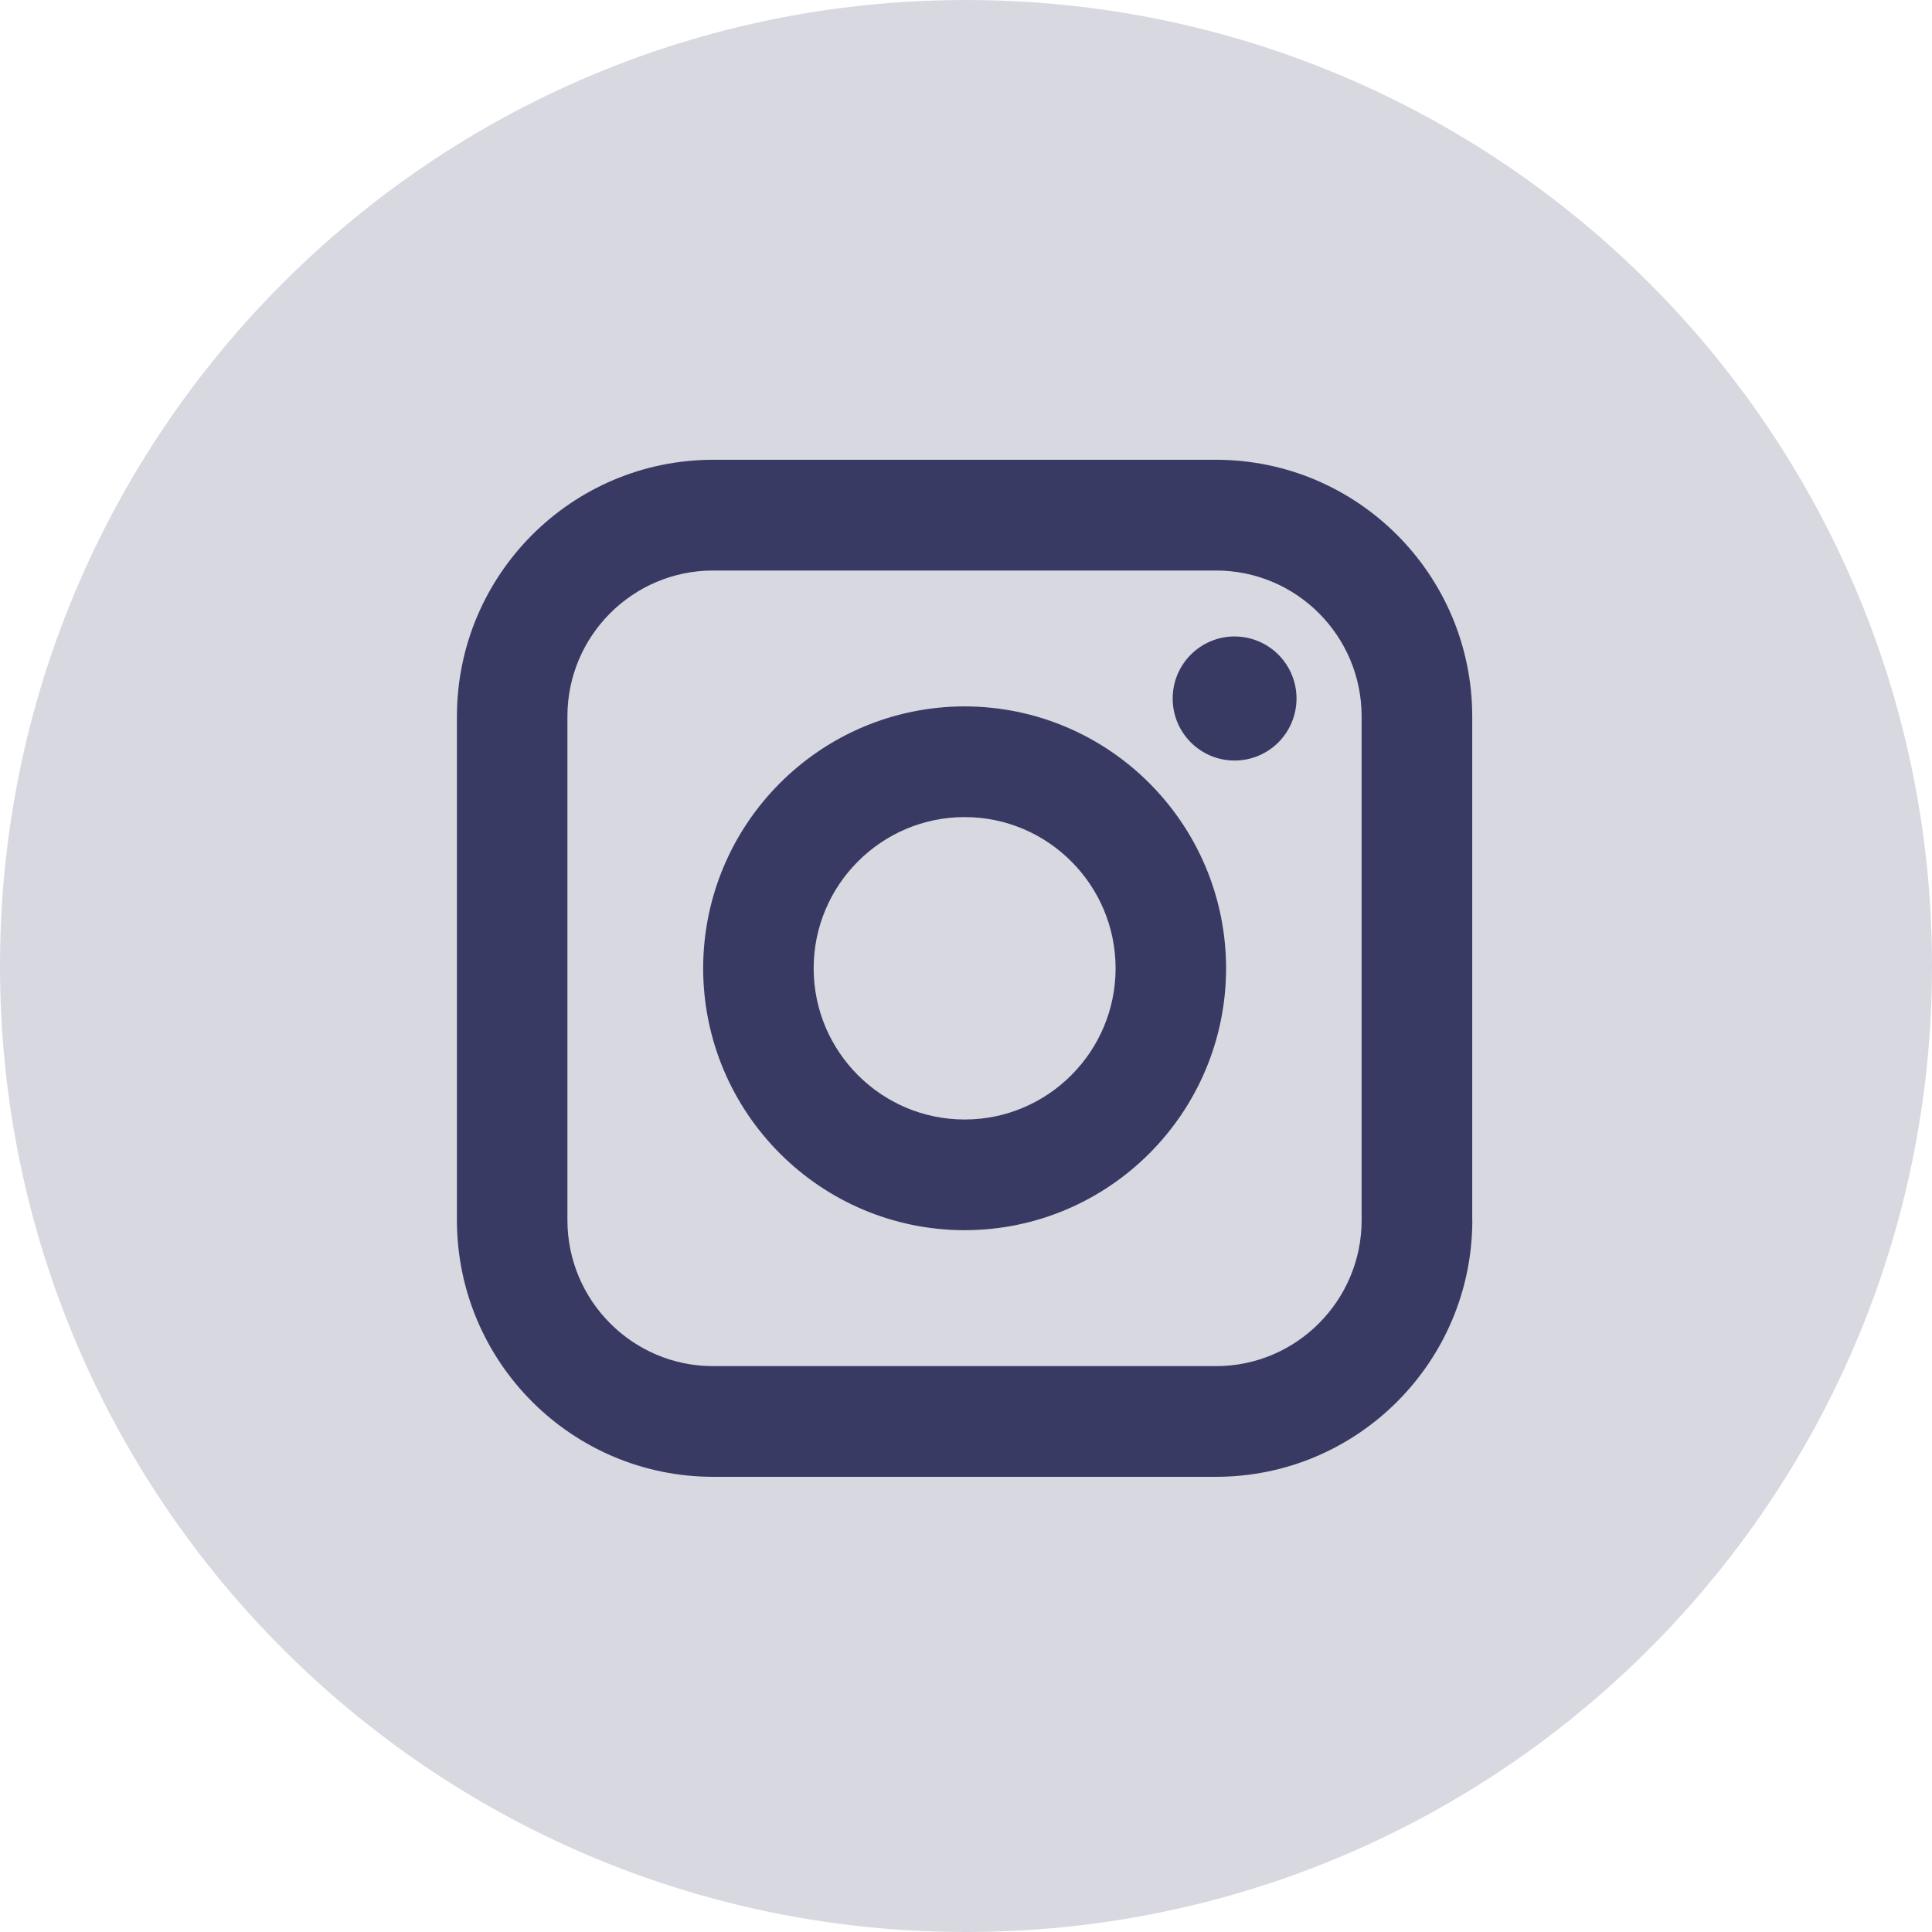
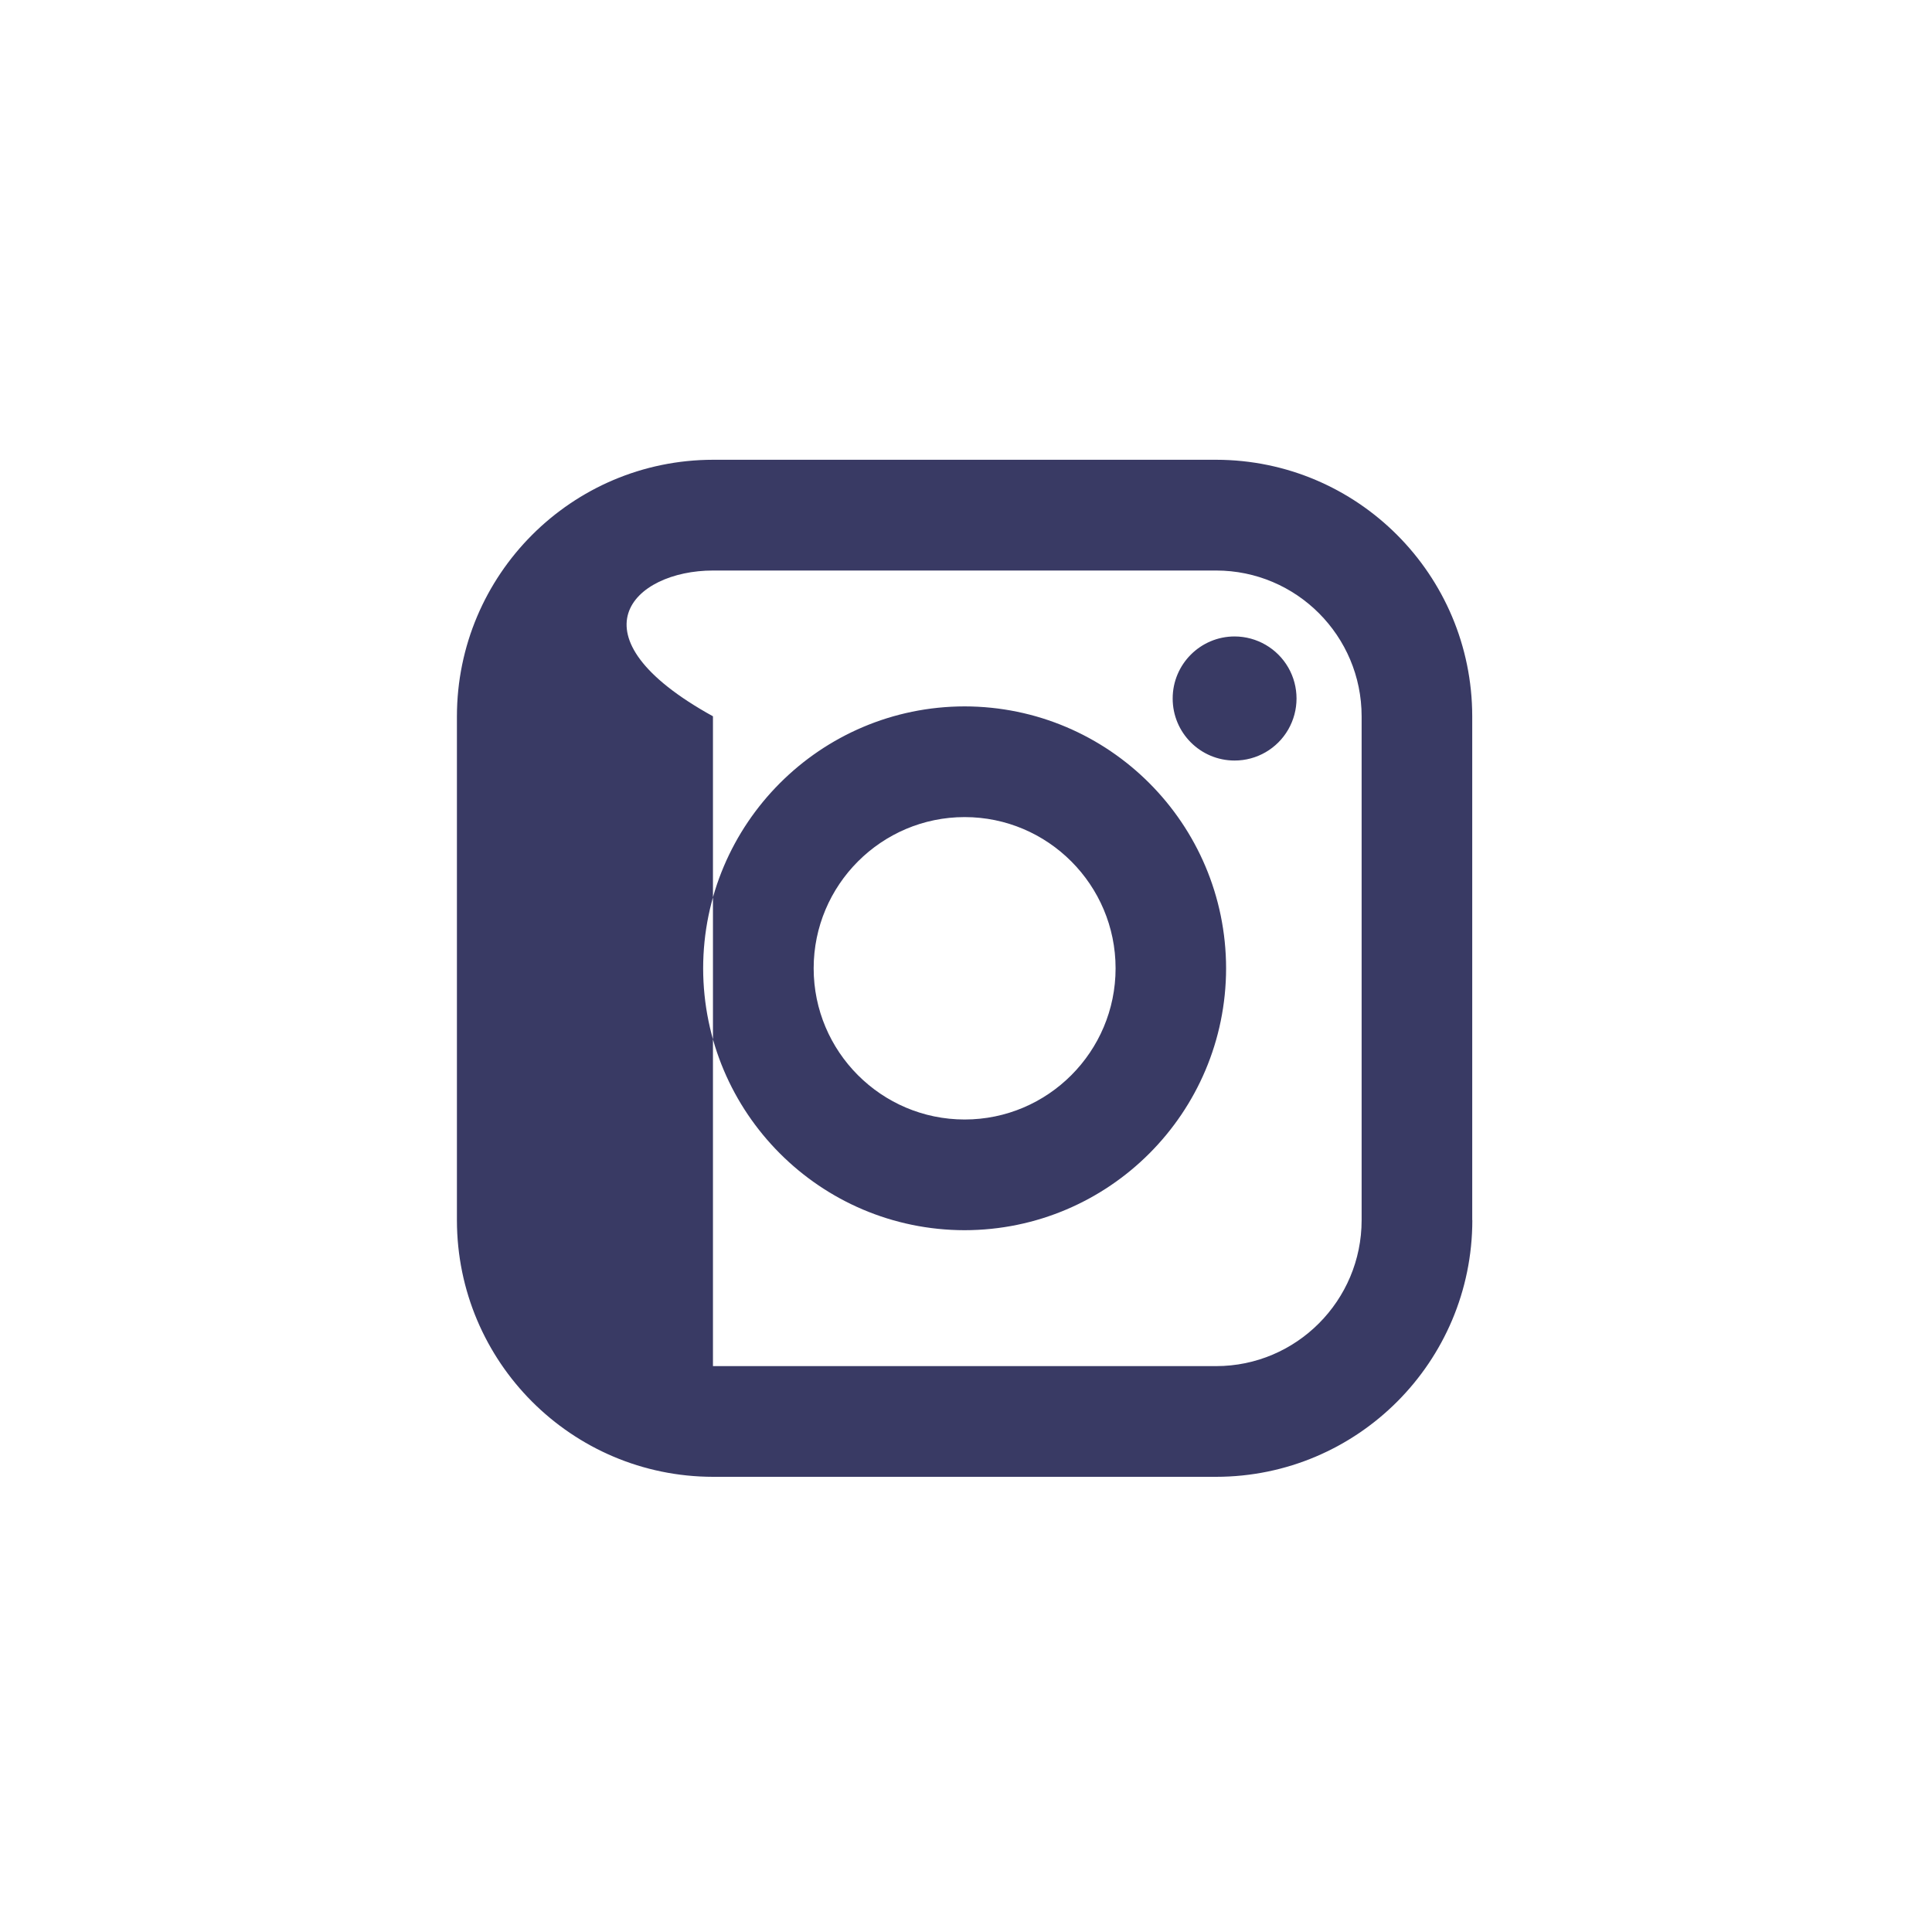
<svg xmlns="http://www.w3.org/2000/svg" width="40" height="40" viewBox="0 0 40 40" fill="none">
-   <path d="M0 20C0 8.954 8.954 0 20 0C31.046 0 40 8.954 40 20C40 31.046 31.046 40 20 40C8.954 40 0 31.046 0 20Z" fill="#D8D8E1" />
-   <path fill-rule="evenodd" clip-rule="evenodd" d="M25.178 30.576C28.107 30.574 30.481 28.196 30.483 25.263L30.481 25.261V14.831C30.478 11.899 28.107 9.523 25.18 9.519H14.765C11.836 9.521 9.462 11.899 9.46 14.832V25.264C9.463 28.197 11.836 30.573 14.763 30.576H25.178ZM14.763 11.812H25.178C26.841 11.812 28.191 13.165 28.191 14.832V25.262C28.191 26.929 26.839 28.284 25.178 28.284H14.761C13.101 28.284 11.748 26.929 11.748 25.262V14.83C11.748 13.167 13.099 11.812 14.763 11.812ZM19.971 25.47C16.983 25.466 14.562 23.041 14.558 20.048C14.562 17.055 16.983 14.629 19.971 14.625C22.96 14.629 25.381 17.055 25.385 20.048C25.381 23.041 22.96 25.466 19.971 25.47ZM19.972 16.917C18.25 16.917 16.846 18.321 16.846 20.048C16.846 21.774 18.248 23.178 19.972 23.178C21.695 23.178 23.097 21.774 23.097 20.048C23.097 18.321 21.695 16.917 19.972 16.917ZM25.56 15.746C24.852 15.746 24.278 15.17 24.279 14.461C24.279 13.752 24.854 13.177 25.562 13.177C26.02 13.178 26.443 13.423 26.672 13.82C26.901 14.218 26.9 14.708 26.671 15.105C26.442 15.502 26.018 15.747 25.56 15.746Z" fill="#393A64" />
+   <path fill-rule="evenodd" clip-rule="evenodd" d="M25.178 30.576C28.107 30.574 30.481 28.196 30.483 25.263L30.481 25.261V14.831C30.478 11.899 28.107 9.523 25.18 9.519H14.765C11.836 9.521 9.462 11.899 9.46 14.832V25.264C9.463 28.197 11.836 30.573 14.763 30.576H25.178ZM14.763 11.812H25.178C26.841 11.812 28.191 13.165 28.191 14.832V25.262C28.191 26.929 26.839 28.284 25.178 28.284H14.761V14.83C11.748 13.167 13.099 11.812 14.763 11.812ZM19.971 25.47C16.983 25.466 14.562 23.041 14.558 20.048C14.562 17.055 16.983 14.629 19.971 14.625C22.96 14.629 25.381 17.055 25.385 20.048C25.381 23.041 22.96 25.466 19.971 25.47ZM19.972 16.917C18.25 16.917 16.846 18.321 16.846 20.048C16.846 21.774 18.248 23.178 19.972 23.178C21.695 23.178 23.097 21.774 23.097 20.048C23.097 18.321 21.695 16.917 19.972 16.917ZM25.56 15.746C24.852 15.746 24.278 15.17 24.279 14.461C24.279 13.752 24.854 13.177 25.562 13.177C26.02 13.178 26.443 13.423 26.672 13.82C26.901 14.218 26.9 14.708 26.671 15.105C26.442 15.502 26.018 15.747 25.56 15.746Z" fill="#393A64" />
</svg>